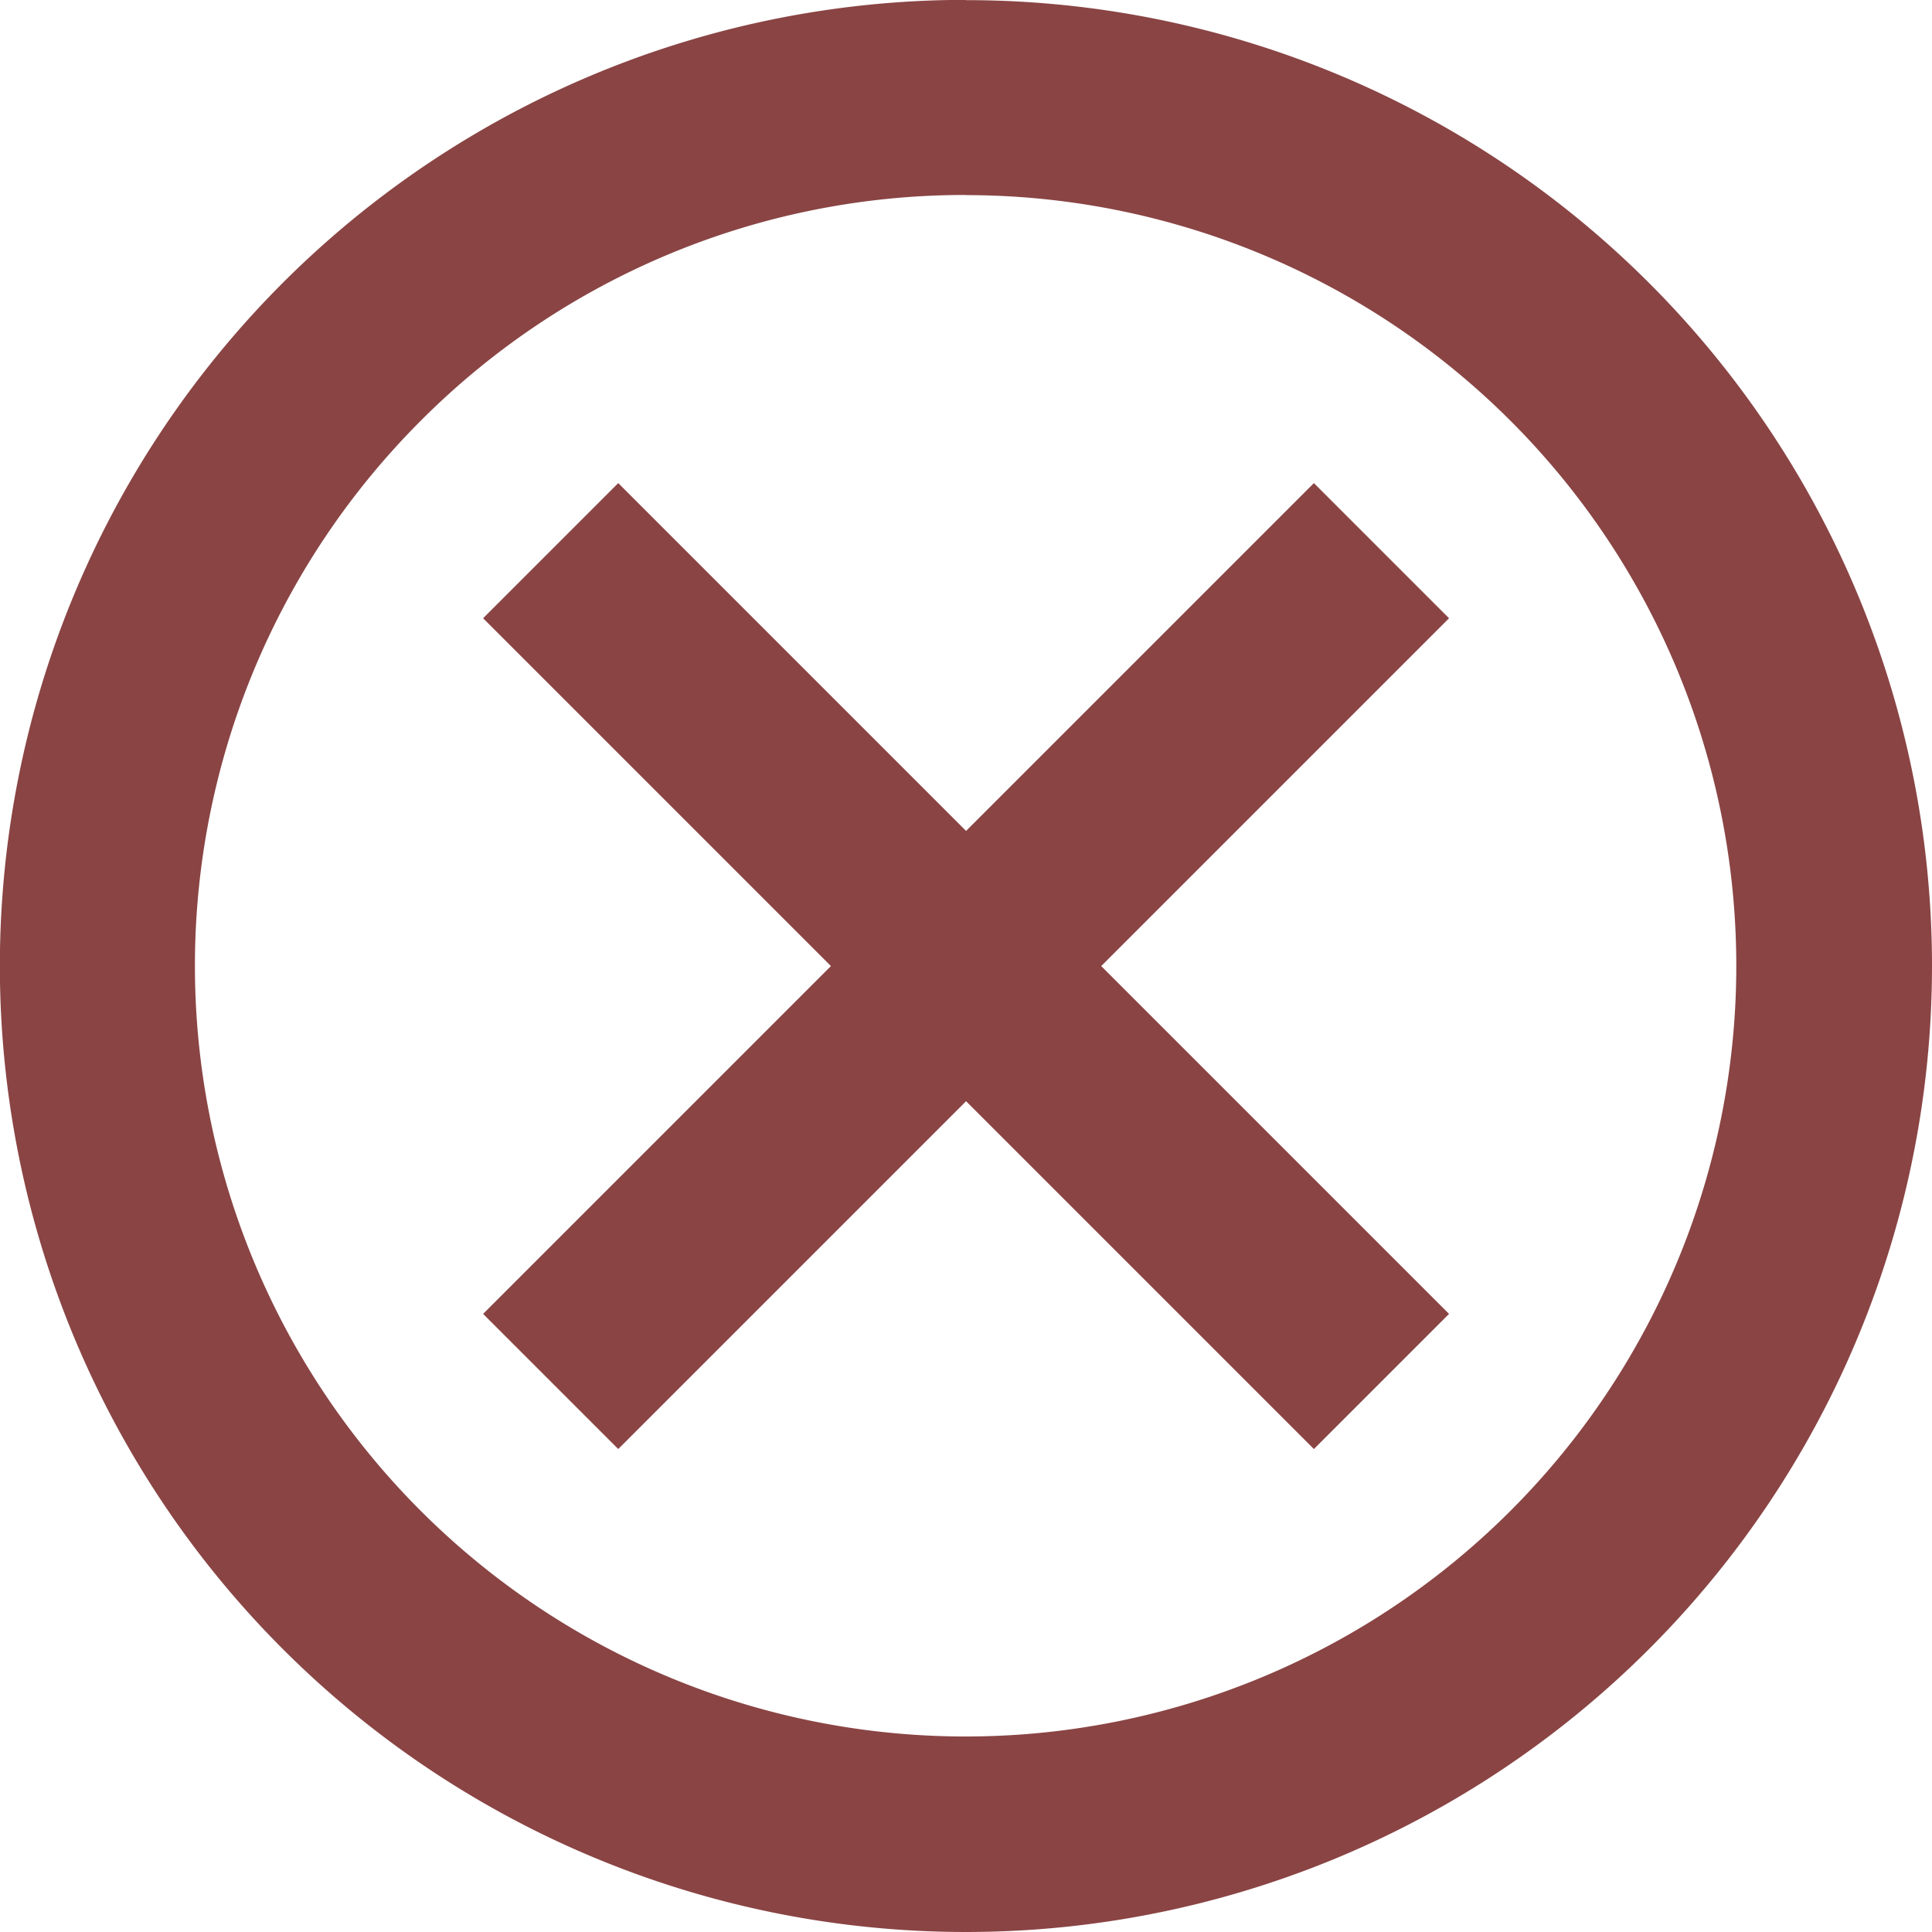
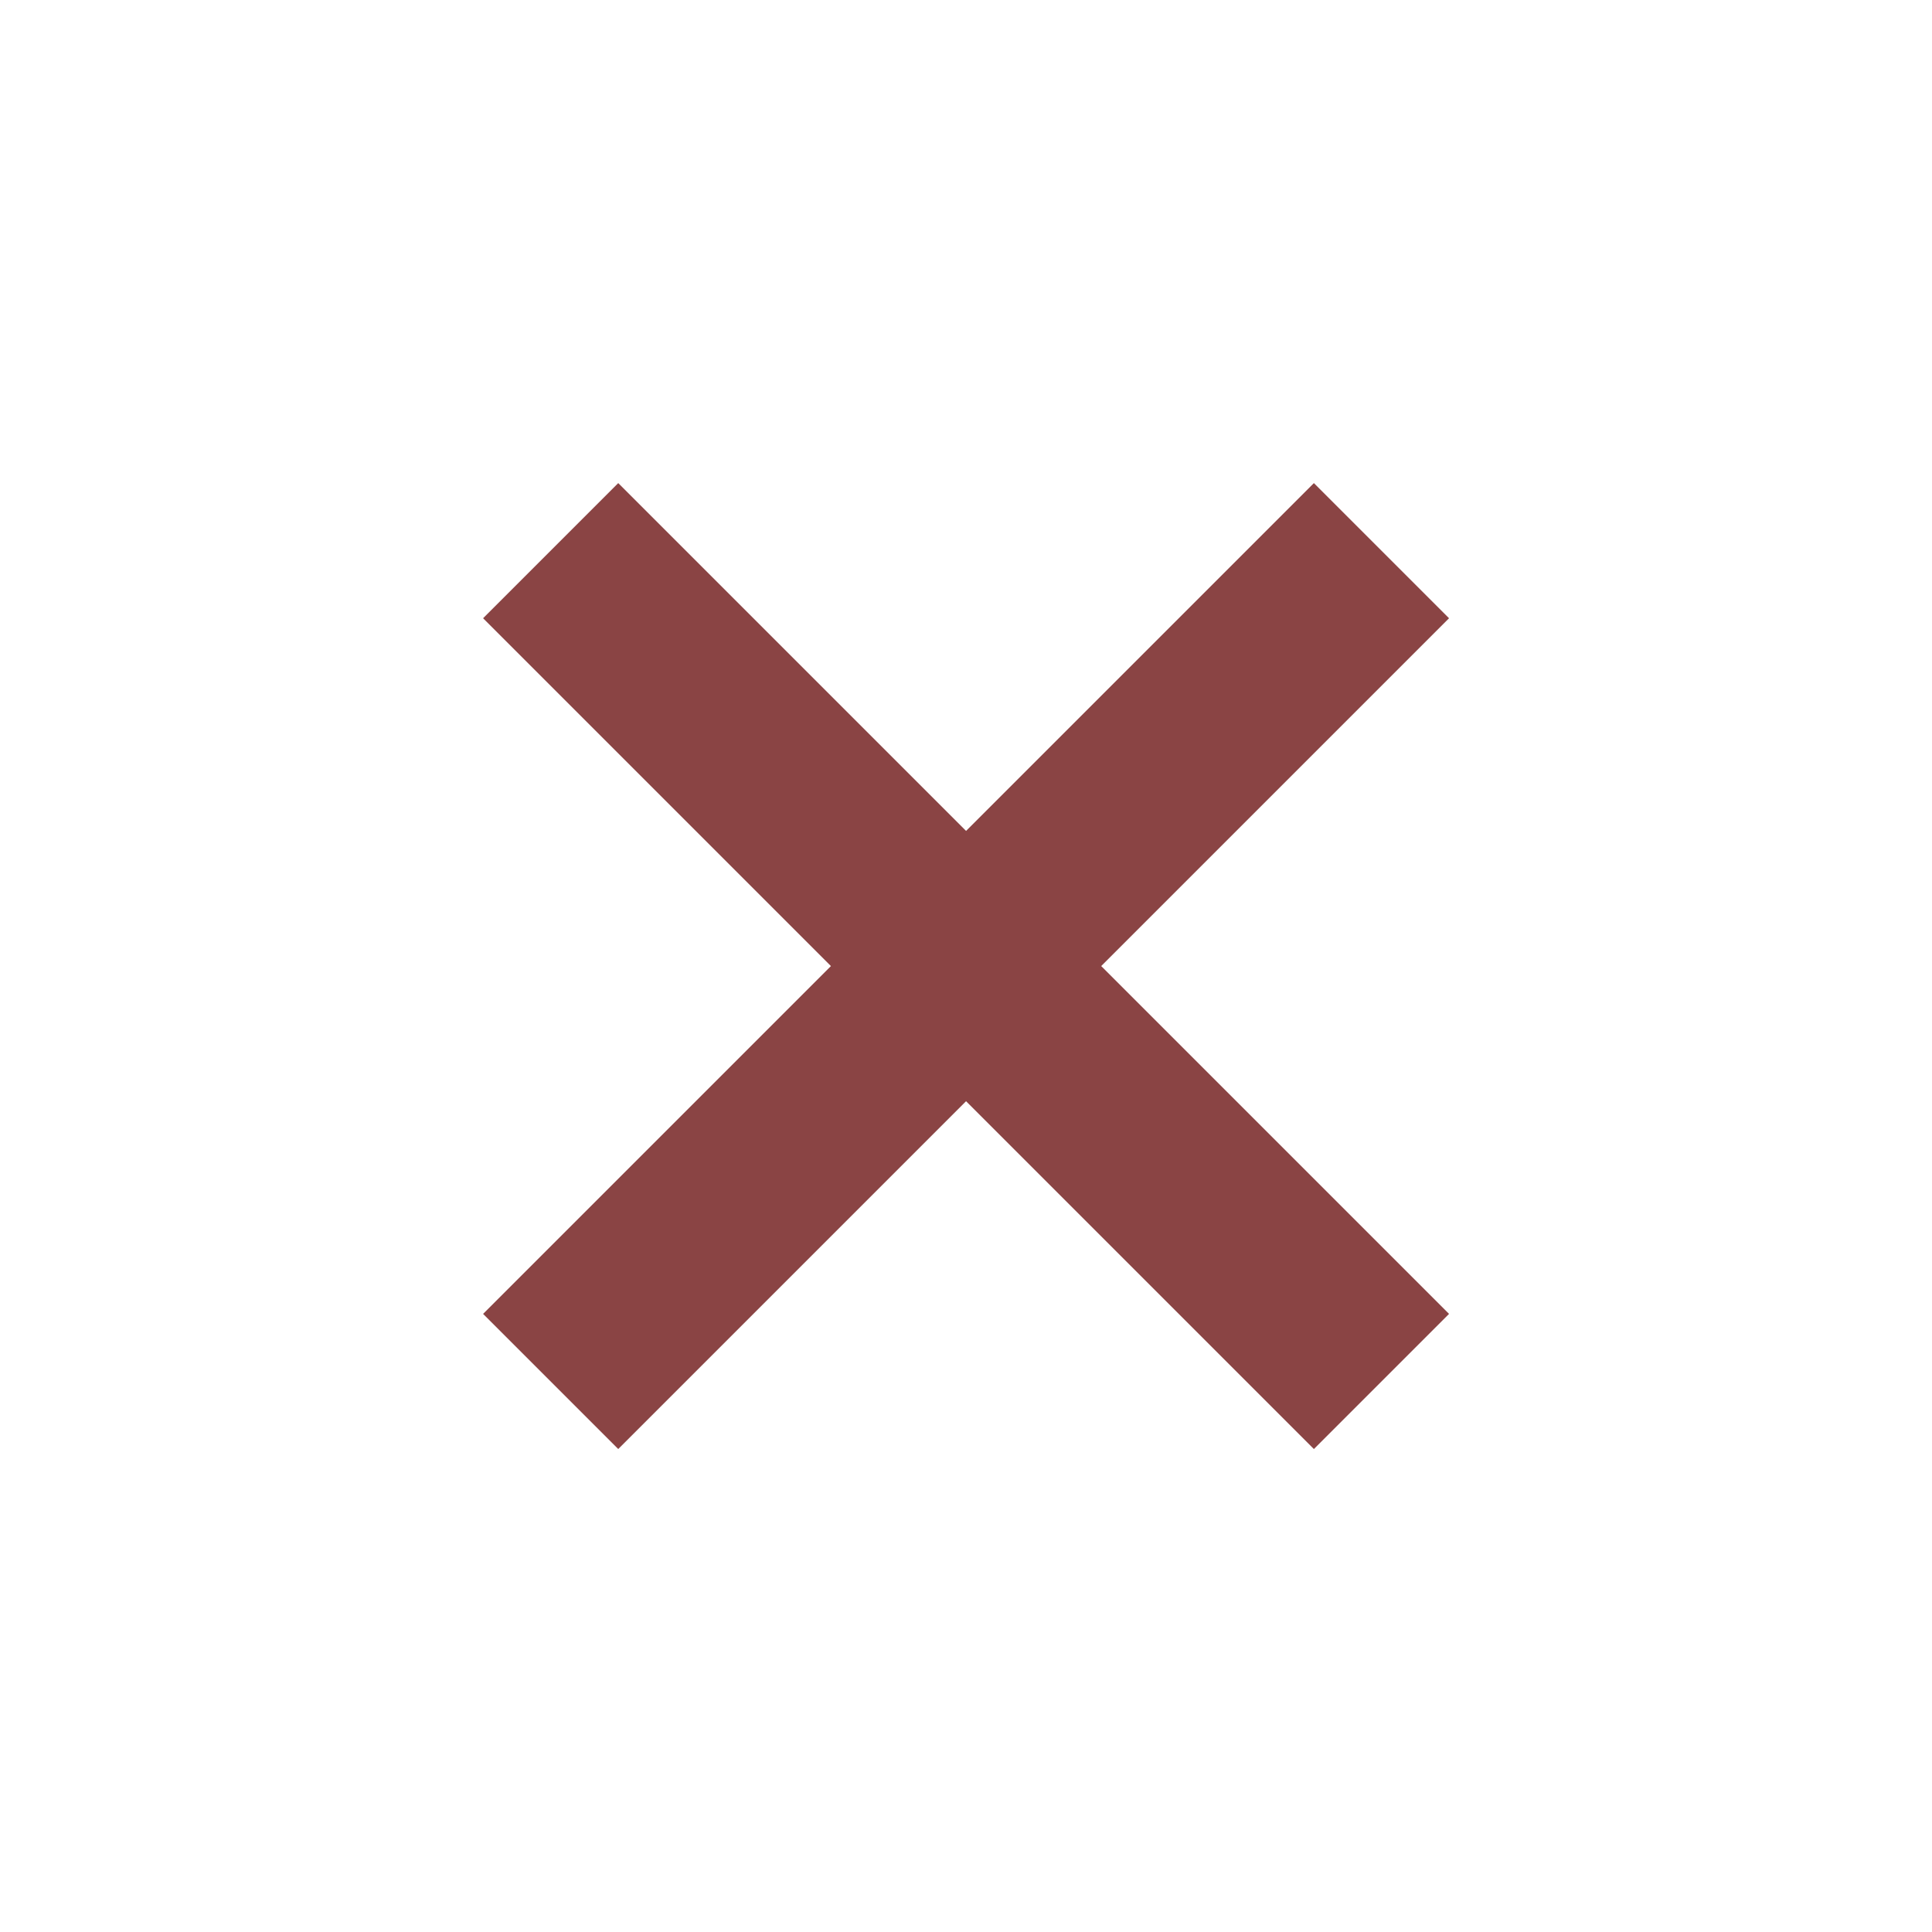
<svg xmlns="http://www.w3.org/2000/svg" width="12" height="12" viewBox="0 0 14.625 14.625">
  <g id="Icon_ionic-md-close-circle-outline" data-name="Icon ionic-md-close-circle-outline" transform="translate(-3.375 -3.375)">
-     <path id="Tracé_148" data-name="Tracé 148" d="M10.688,4.852A5.834,5.834,0,1,1,6.56,6.56a5.812,5.812,0,0,1,4.127-1.709m0-1.477A7.313,7.313,0,1,0,18,10.688a7.311,7.311,0,0,0-7.312-7.312Z" fill="#8a4444" />
    <path id="Tracé_149" data-name="Tracé 149" d="M18,16.977,16.977,18l-2.633-2.633L11.711,18l-1.023-1.023,2.633-2.633-2.633-2.633,1.023-1.023,2.633,2.633,2.633-2.633L18,11.711l-2.633,2.633Z" transform="translate(-3.656 -3.656)" fill="#8a4444" />
  </g>
</svg>